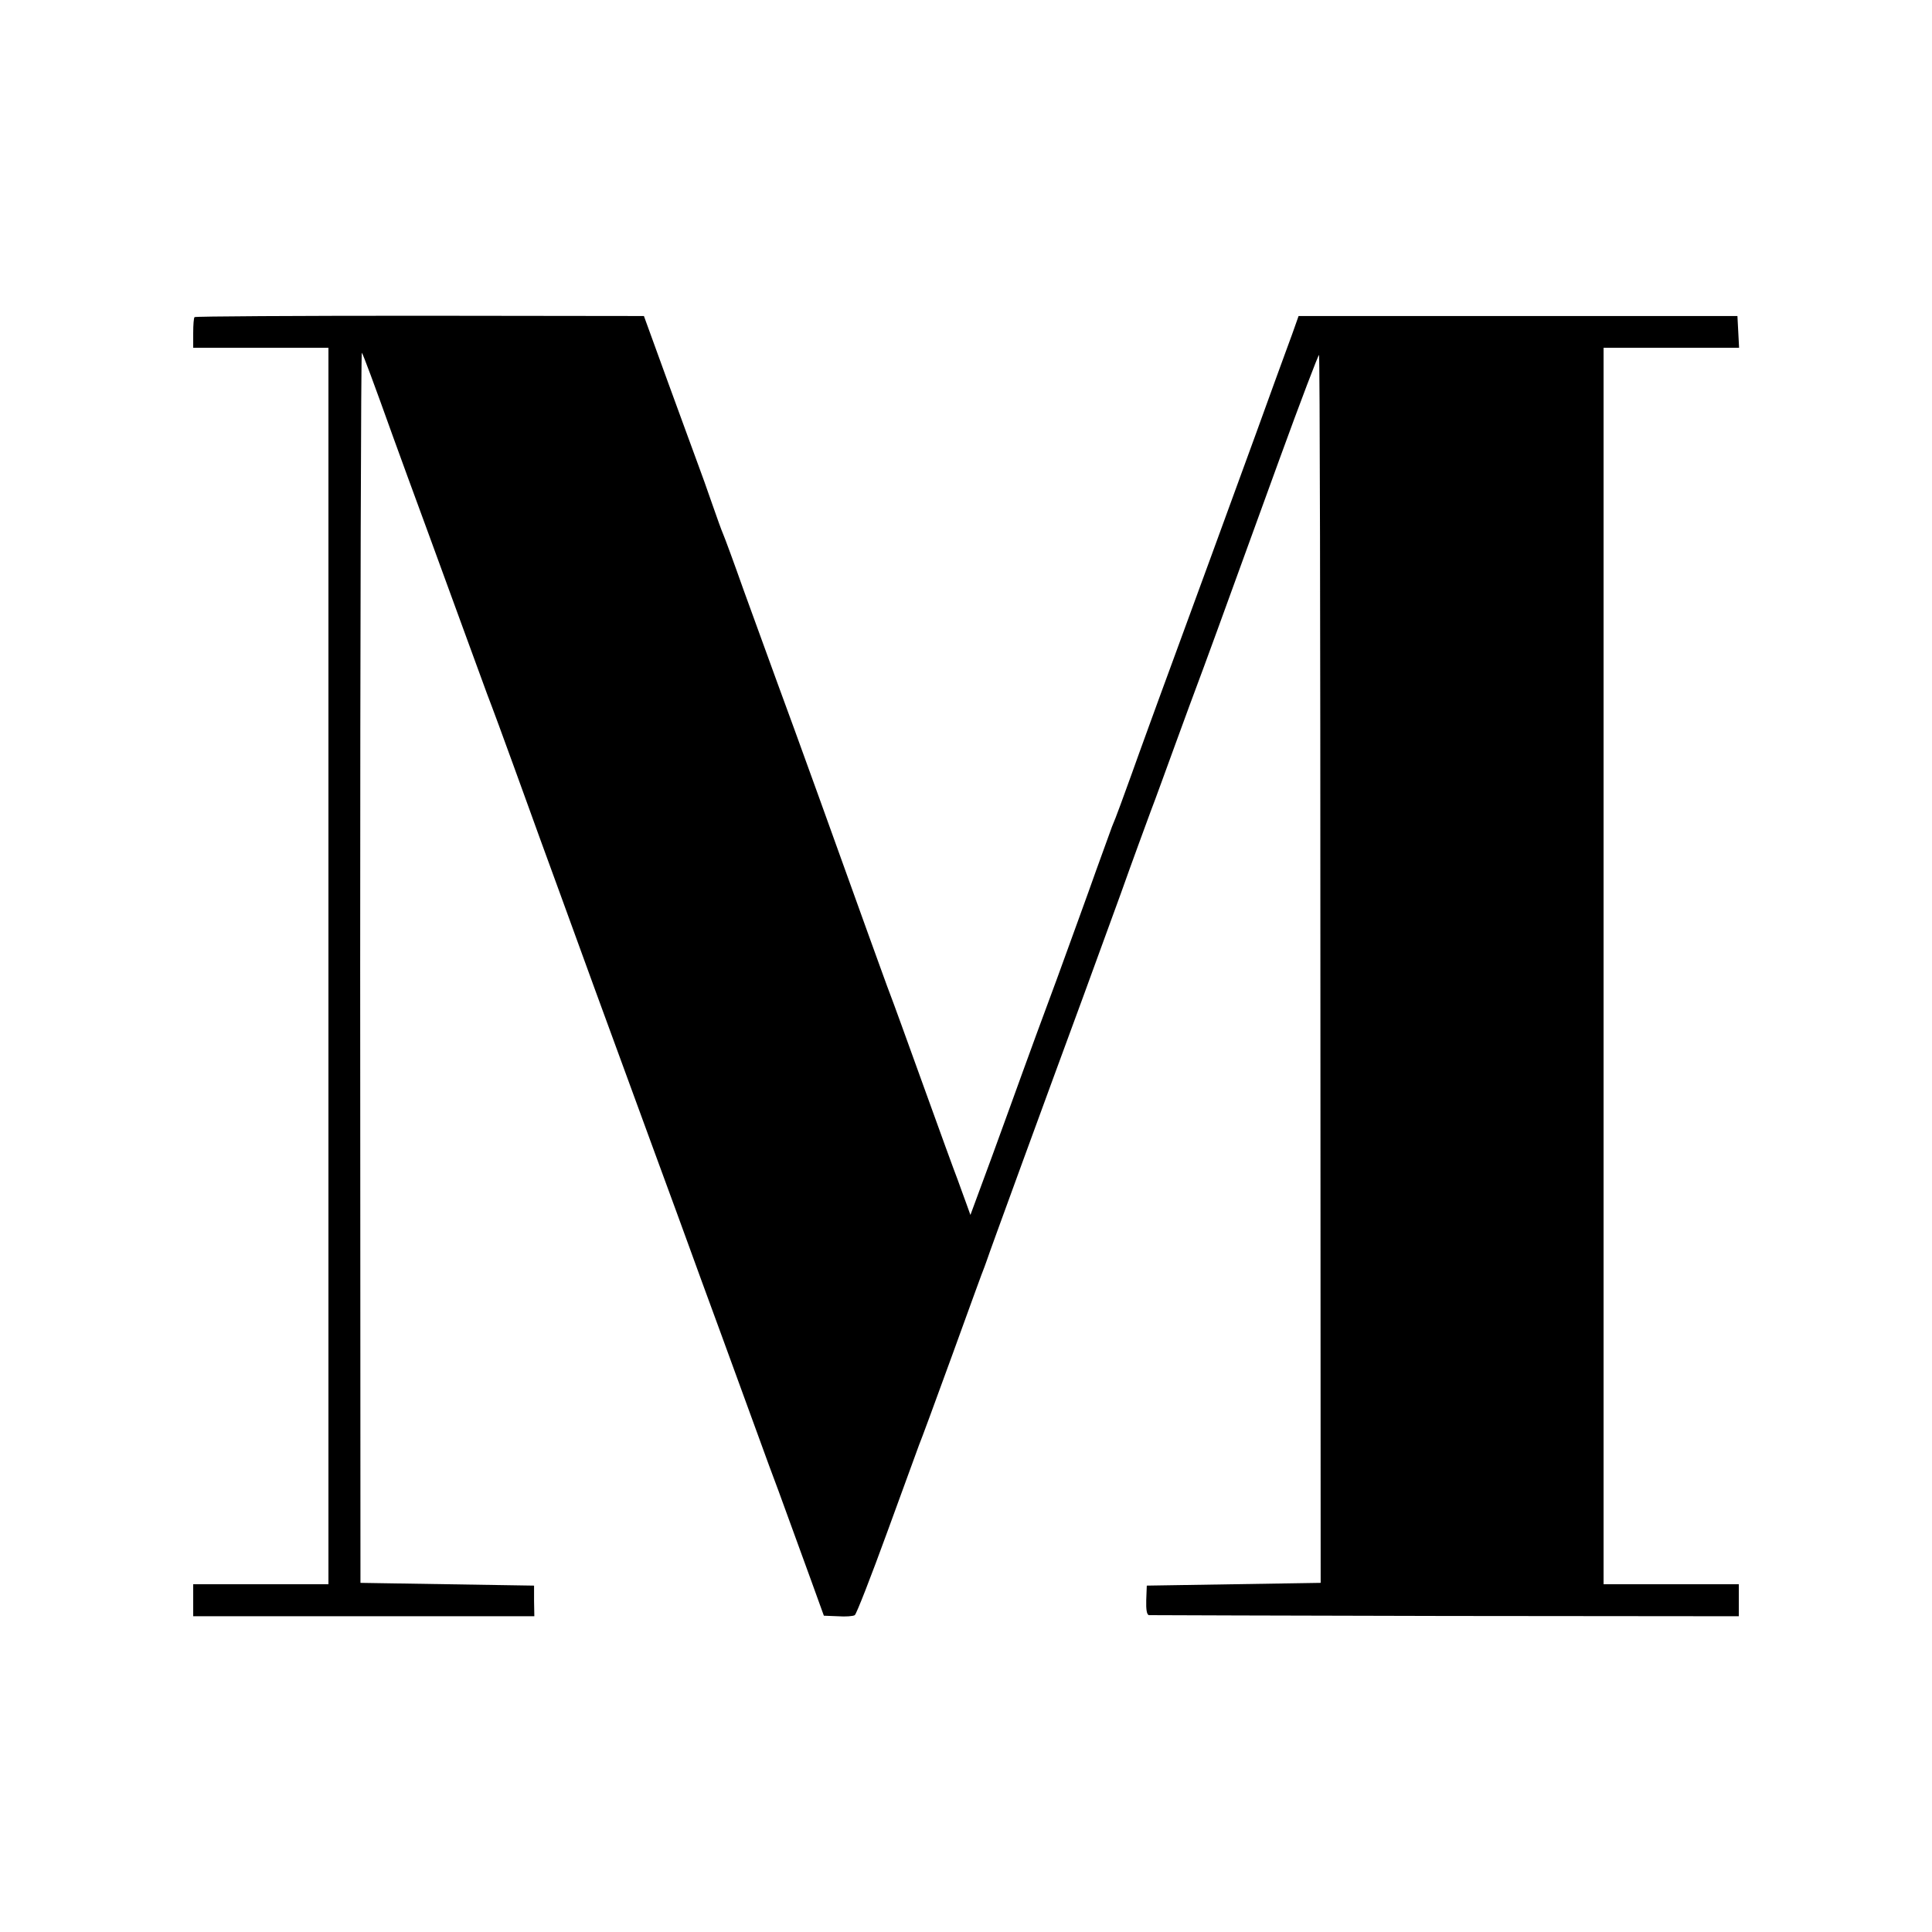
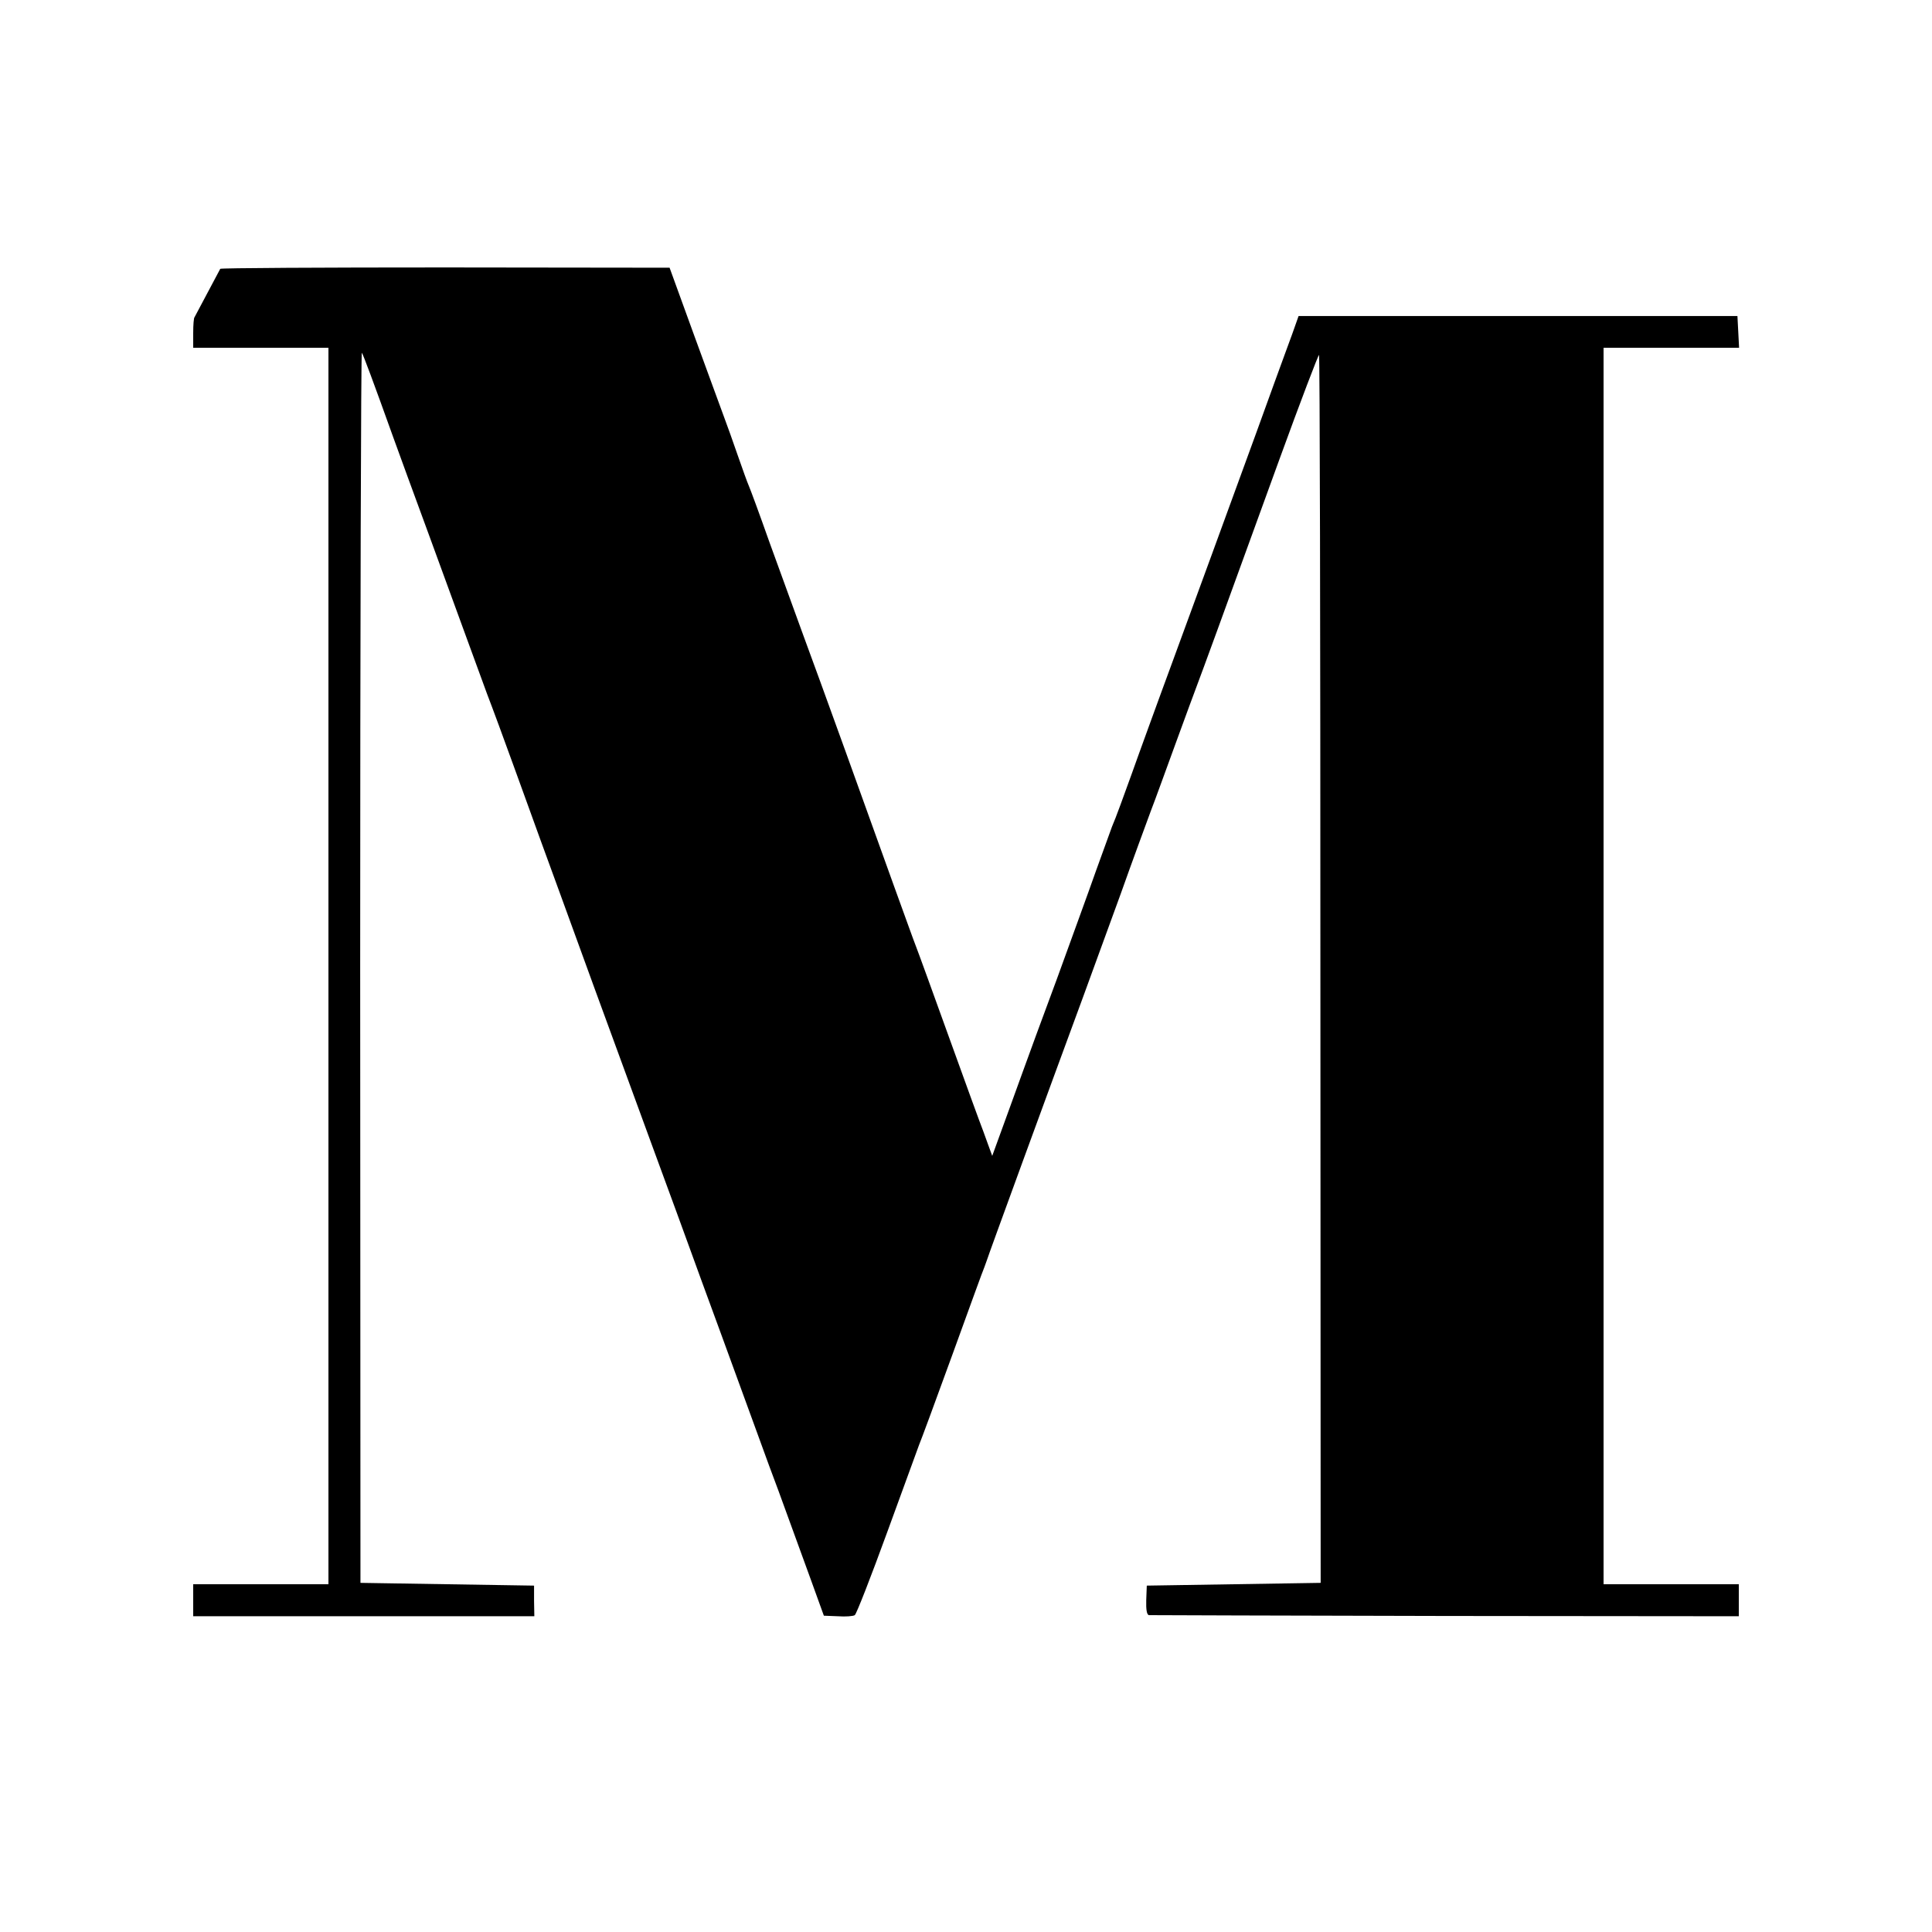
<svg xmlns="http://www.w3.org/2000/svg" version="1.0" width="700pt" height="700pt" viewBox="0 0 700 700" preserveAspectRatio="xMidYMid meet">
  <g transform="translate(0,700) scale(0.1,-0.1)" fill="#000000" stroke="none">
-     <path d="M705 5851 c-3 -2 -5 -28 -5 -58 l0 -53 245 0 245 0 0 -2240 0 -2240 -245 0 -245 0 0 -58 0 -58 618 0 618 0 -1 55 0 56 -315 5 -314 5 -1 2232 c0 1228 3 2229 6 2225 5 -7 42 -106 114 -307 18 -49 75 -207 128 -350 52 -143 114 -312 137 -375 23 -63 57 -155 75 -205 19 -49 62 -166 96 -260 34 -93 77 -213 96 -265 19 -52 52 -142 73 -200 43 -119 176 -484 338 -925 61 -165 119 -325 130 -355 11 -30 63 -174 117 -320 53 -146 114 -312 135 -370 21 -58 52 -143 70 -190 17 -47 40 -110 51 -140 11 -30 41 -113 67 -184 l47 -130 51 -2 c27 -2 55 0 61 4 6 4 59 140 118 302 59 162 111 304 115 315 5 11 59 157 120 325 61 168 113 312 117 320 3 8 7 20 9 25 2 9 224 616 349 955 29 80 90 246 135 370 44 124 94 259 109 300 16 41 56 152 90 245 34 94 71 193 81 220 20 53 70 189 296 812 76 209 141 379 143 377 3 -3 5 -1005 5 -2227 l1 -2222 -315 -5 -315 -5 -2 -53 c-1 -34 2 -53 10 -54 7 0 490 -2 1075 -3 l1062 -1 0 58 0 58 -245 0 -245 0 0 2240 0 2240 245 0 246 0 -3 58 -3 57 -795 0 -795 0 -23 -65 c-13 -36 -42 -114 -64 -175 -22 -60 -52 -144 -67 -185 -45 -124 -281 -769 -311 -850 -15 -41 -49 -133 -75 -205 -26 -71 -55 -152 -65 -180 -10 -27 -28 -77 -40 -110 -12 -33 -26 -69 -31 -80 -4 -11 -30 -83 -58 -160 -27 -77 -91 -252 -141 -390 -51 -137 -107 -290 -125 -340 -18 -49 -67 -186 -110 -303 l-79 -214 -14 39 c-8 21 -22 61 -32 88 -11 28 -67 182 -125 343 -58 161 -112 310 -120 330 -8 20 -43 118 -79 217 -94 262 -269 748 -331 915 -29 80 -83 228 -120 330 -36 102 -70 194 -75 205 -5 11 -23 61 -40 110 -17 50 -40 113 -50 140 -10 28 -59 160 -108 295 l-89 245 -812 1 c-446 0 -814 -2 -816 -5z" />
+     <path d="M705 5851 c-3 -2 -5 -28 -5 -58 l0 -53 245 0 245 0 0 -2240 0 -2240 -245 0 -245 0 0 -58 0 -58 618 0 618 0 -1 55 0 56 -315 5 -314 5 -1 2232 c0 1228 3 2229 6 2225 5 -7 42 -106 114 -307 18 -49 75 -207 128 -350 52 -143 114 -312 137 -375 23 -63 57 -155 75 -205 19 -49 62 -166 96 -260 34 -93 77 -213 96 -265 19 -52 52 -142 73 -200 43 -119 176 -484 338 -925 61 -165 119 -325 130 -355 11 -30 63 -174 117 -320 53 -146 114 -312 135 -370 21 -58 52 -143 70 -190 17 -47 40 -110 51 -140 11 -30 41 -113 67 -184 l47 -130 51 -2 c27 -2 55 0 61 4 6 4 59 140 118 302 59 162 111 304 115 315 5 11 59 157 120 325 61 168 113 312 117 320 3 8 7 20 9 25 2 9 224 616 349 955 29 80 90 246 135 370 44 124 94 259 109 300 16 41 56 152 90 245 34 94 71 193 81 220 20 53 70 189 296 812 76 209 141 379 143 377 3 -3 5 -1005 5 -2227 l1 -2222 -315 -5 -315 -5 -2 -53 c-1 -34 2 -53 10 -54 7 0 490 -2 1075 -3 l1062 -1 0 58 0 58 -245 0 -245 0 0 2240 0 2240 245 0 246 0 -3 58 -3 57 -795 0 -795 0 -23 -65 c-13 -36 -42 -114 -64 -175 -22 -60 -52 -144 -67 -185 -45 -124 -281 -769 -311 -850 -15 -41 -49 -133 -75 -205 -26 -71 -55 -152 -65 -180 -10 -27 -28 -77 -40 -110 -12 -33 -26 -69 -31 -80 -4 -11 -30 -83 -58 -160 -27 -77 -91 -252 -141 -390 -51 -137 -107 -290 -125 -340 -18 -49 -67 -186 -110 -303 c-8 21 -22 61 -32 88 -11 28 -67 182 -125 343 -58 161 -112 310 -120 330 -8 20 -43 118 -79 217 -94 262 -269 748 -331 915 -29 80 -83 228 -120 330 -36 102 -70 194 -75 205 -5 11 -23 61 -40 110 -17 50 -40 113 -50 140 -10 28 -59 160 -108 295 l-89 245 -812 1 c-446 0 -814 -2 -816 -5z" />
  </g>
</svg>